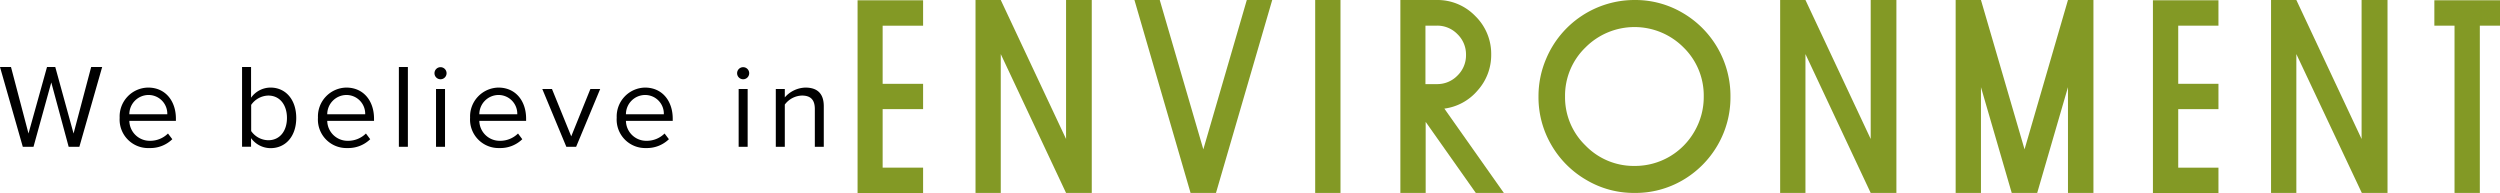
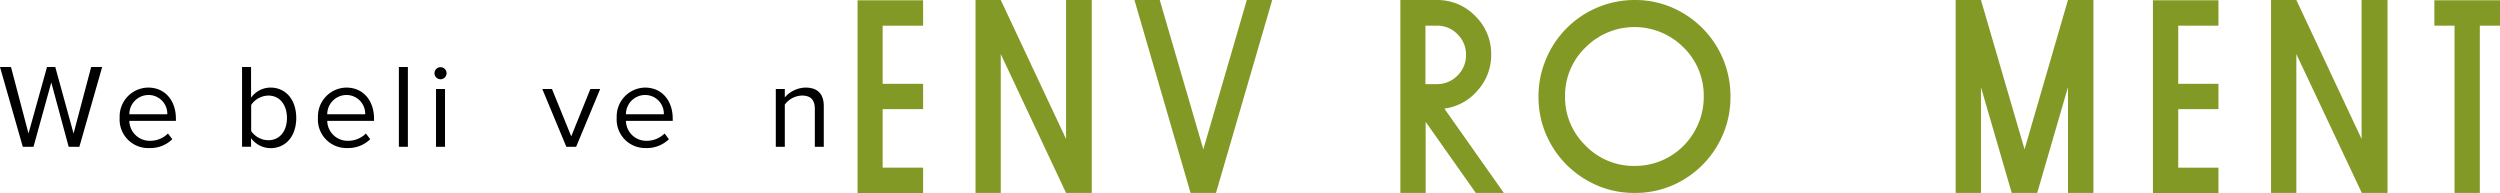
<svg xmlns="http://www.w3.org/2000/svg" viewBox="0 0 438.74 33.91">
  <defs>
    <style>.cls-1{fill:#839925;}</style>
  </defs>
  <g id="Capa_2" data-name="Capa 2">
    <g id="Capa_1-2" data-name="Capa 1">
      <path class="cls-1" d="M162,33.91h-11.5V.05H162V4.51H154.9v10.2H162v4.44H154.9V29.42H162Z" />
      <path class="cls-1" d="M191.6,33.86h-4.51L175.63,9.49V33.86H171.2V0h4.43l11.46,24.39V0h4.51Z" />
      <path class="cls-1" d="M213.4,33.86h-4.46L199.09,0h4.44l7.65,26.21L218.81,0h4.46Z" />
-       <path class="cls-1" d="M235.25,33.86h-4.44V0h4.44Z" />
      <path class="cls-1" d="M263.92,33.86H259l-8.8-12.47V33.86h-4.44V0h6.37a9.22,9.22,0,0,1,6.77,2.81,9.27,9.27,0,0,1,2.8,6.78,9.28,9.28,0,0,1-2.38,6.28,9.22,9.22,0,0,1-5.84,3.19Zm-11.76-19.1a4.92,4.92,0,0,0,3.62-1.5,4.94,4.94,0,0,0,1.5-3.63A4.94,4.94,0,0,0,255.78,6a4.92,4.92,0,0,0-3.62-1.5h-2V14.76Z" />
      <path class="cls-1" d="M286.83,33.86a16.32,16.32,0,0,1-8.45-2.29,16.79,16.79,0,0,1-6.14-6.16A16.58,16.58,0,0,1,270,16.93a16.61,16.61,0,0,1,1.33-6.58A16.83,16.83,0,0,1,286.88,0a16.36,16.36,0,0,1,8.45,2.28A16.88,16.88,0,0,1,303.69,17a16.67,16.67,0,0,1-2.24,8.45,16.9,16.9,0,0,1-6.14,6.17A16.43,16.43,0,0,1,286.83,33.86Zm.05-4.74a12,12,0,0,0,10.5-6.07A12,12,0,0,0,299,16.93a11.79,11.79,0,0,0-3.55-8.61,12.14,12.14,0,0,0-17.2,0,11.75,11.75,0,0,0-3.59,8.61,11.75,11.75,0,0,0,3.59,8.61A11.78,11.78,0,0,0,286.88,29.12Z" />
-       <path class="cls-1" d="M332.81,33.86H328.3L316.85,9.49V33.86h-4.44V0h4.44L328.3,24.39V0h4.51Z" />
      <path class="cls-1" d="M367.39,33.86h-4.47V15.3l-5.4,18.56h-4.47l-5.4-18.56V33.86h-4.44V0h4.44l7.65,26.21L362.92,0h4.47Z" />
      <path class="cls-1" d="M389.33,33.91h-11.5V.05h11.5V4.51h-7.06v10.2h7.06v4.44h-7.06V29.42h7.06Z" />
      <path class="cls-1" d="M419,33.86h-4.51L403,9.49V33.86h-4.44V0H403l11.45,24.39V0H419Z" />
      <path class="cls-1" d="M435.2,33.86h-4.44V4.51h-3.54V.05h11.52V4.51H435.2Z" />
      <path d="M9,14.47,5.88,25.76H4l-4-14H1.93L5,23.43,8.25,11.76H9.7l3.21,11.67L16,11.76h1.93l-4,14H12.05Z" />
      <path d="M26,15.37c3.06,0,4.87,2.39,4.87,5.44v.4H22.7a3.57,3.57,0,0,0,3.65,3.5,4.43,4.43,0,0,0,3.13-1.28l.76,1a5.5,5.5,0,0,1-4,1.55A5,5,0,0,1,21,20.68,5.07,5.07,0,0,1,26,15.37ZM22.7,20.05h6.66A3.29,3.29,0,0,0,26,16.67,3.38,3.38,0,0,0,22.7,20.05Z" />
      <path d="M42.48,11.76h1.58v5.39a4.2,4.2,0,0,1,3.42-1.78c2.64,0,4.51,2.1,4.51,5.33S50.12,26,47.48,26a4.25,4.25,0,0,1-3.42-1.76v1.51H42.48Zm4.6,12.85c2.06,0,3.28-1.66,3.28-3.91s-1.22-3.93-3.28-3.93a3.76,3.76,0,0,0-3,1.64V23A3.72,3.72,0,0,0,47.08,24.61Z" />
      <path d="M60.77,15.37c3.07,0,4.87,2.39,4.87,5.44v.4H57.43a3.57,3.57,0,0,0,3.66,3.5,4.44,4.44,0,0,0,3.13-1.28l.75,1a5.5,5.5,0,0,1-4,1.55,5,5,0,0,1-5.17-5.33A5.07,5.07,0,0,1,60.77,15.37Zm-3.34,4.68h6.66a3.29,3.29,0,0,0-3.34-3.38A3.39,3.39,0,0,0,57.43,20.05Z" />
      <path d="M70,11.76h1.58v14H70Z" />
      <path d="M76.25,12.85a1.06,1.06,0,0,1,2.12,0,1.06,1.06,0,1,1-2.12,0Zm.27,2.77H78.1V25.76H76.52Z" />
-       <path d="M87.46,15.37c3.07,0,4.87,2.39,4.87,5.44v.4H84.12a3.57,3.57,0,0,0,3.66,3.5,4.44,4.44,0,0,0,3.13-1.28l.75,1a5.5,5.5,0,0,1-4,1.55,5,5,0,0,1-5.16-5.33A5.07,5.07,0,0,1,87.46,15.37Zm-3.34,4.68h6.66a3.29,3.29,0,0,0-3.34-3.38A3.39,3.39,0,0,0,84.12,20.05Z" />
      <path d="M95.17,15.62h1.7l3.38,8.31,3.36-8.31h1.72l-4.22,10.14H99.39Z" />
      <path d="M113.19,15.37c3.06,0,4.87,2.39,4.87,5.44v.4h-8.21a3.56,3.56,0,0,0,3.65,3.5,4.43,4.43,0,0,0,3.13-1.28l.76,1a5.52,5.52,0,0,1-4,1.55,5,5,0,0,1-5.16-5.33A5.07,5.07,0,0,1,113.19,15.37Zm-3.34,4.68h6.65a3.28,3.28,0,0,0-3.33-3.38A3.38,3.38,0,0,0,109.85,20.05Z" />
-       <path d="M129.36,12.85a1.06,1.06,0,0,1,2.12,0,1.06,1.06,0,1,1-2.12,0Zm.27,2.77h1.58V25.76h-1.58Z" />
      <path d="M143,19.13c0-1.79-.91-2.36-2.27-2.36a3.9,3.9,0,0,0-3,1.58v7.41h-1.58V15.62h1.58v1.47a5,5,0,0,1,3.61-1.72c2.12,0,3.23,1.07,3.23,3.27v7.12H143Z" />
    </g>
  </g>
</svg>